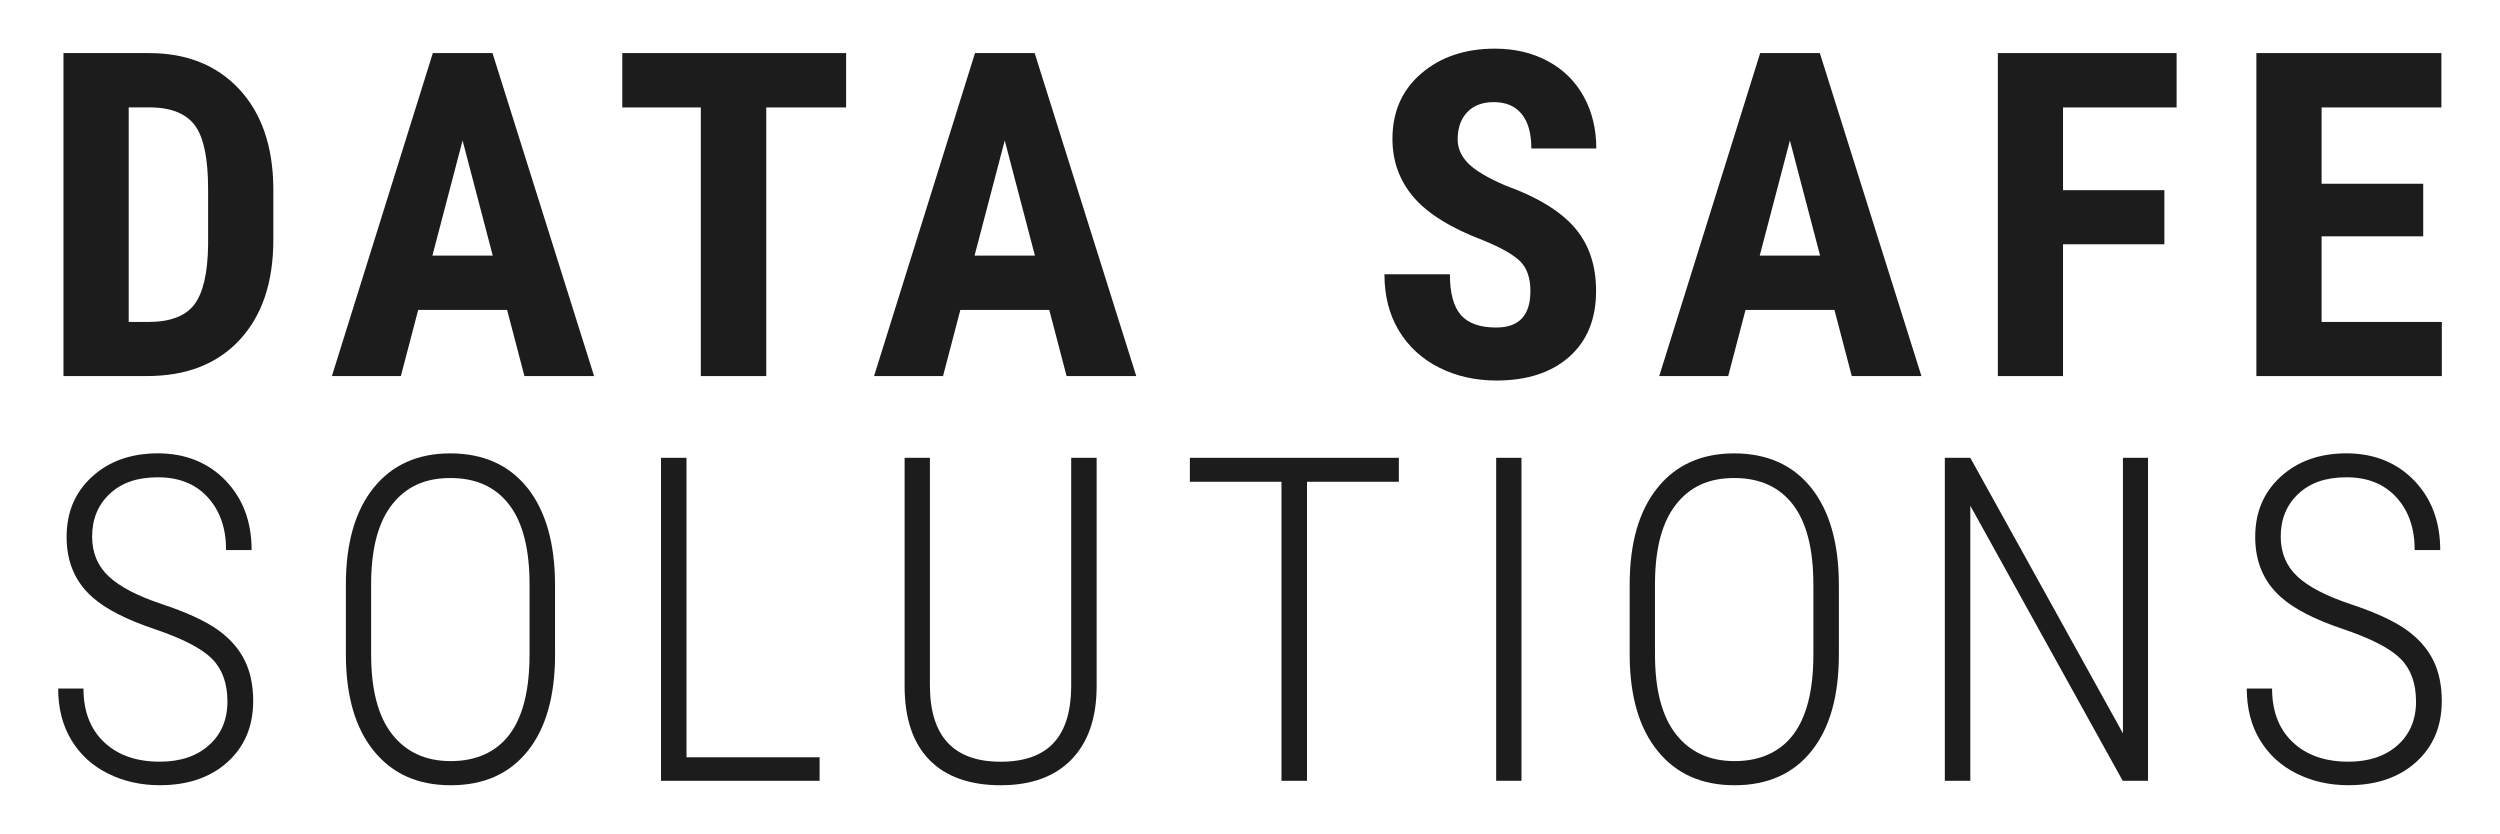
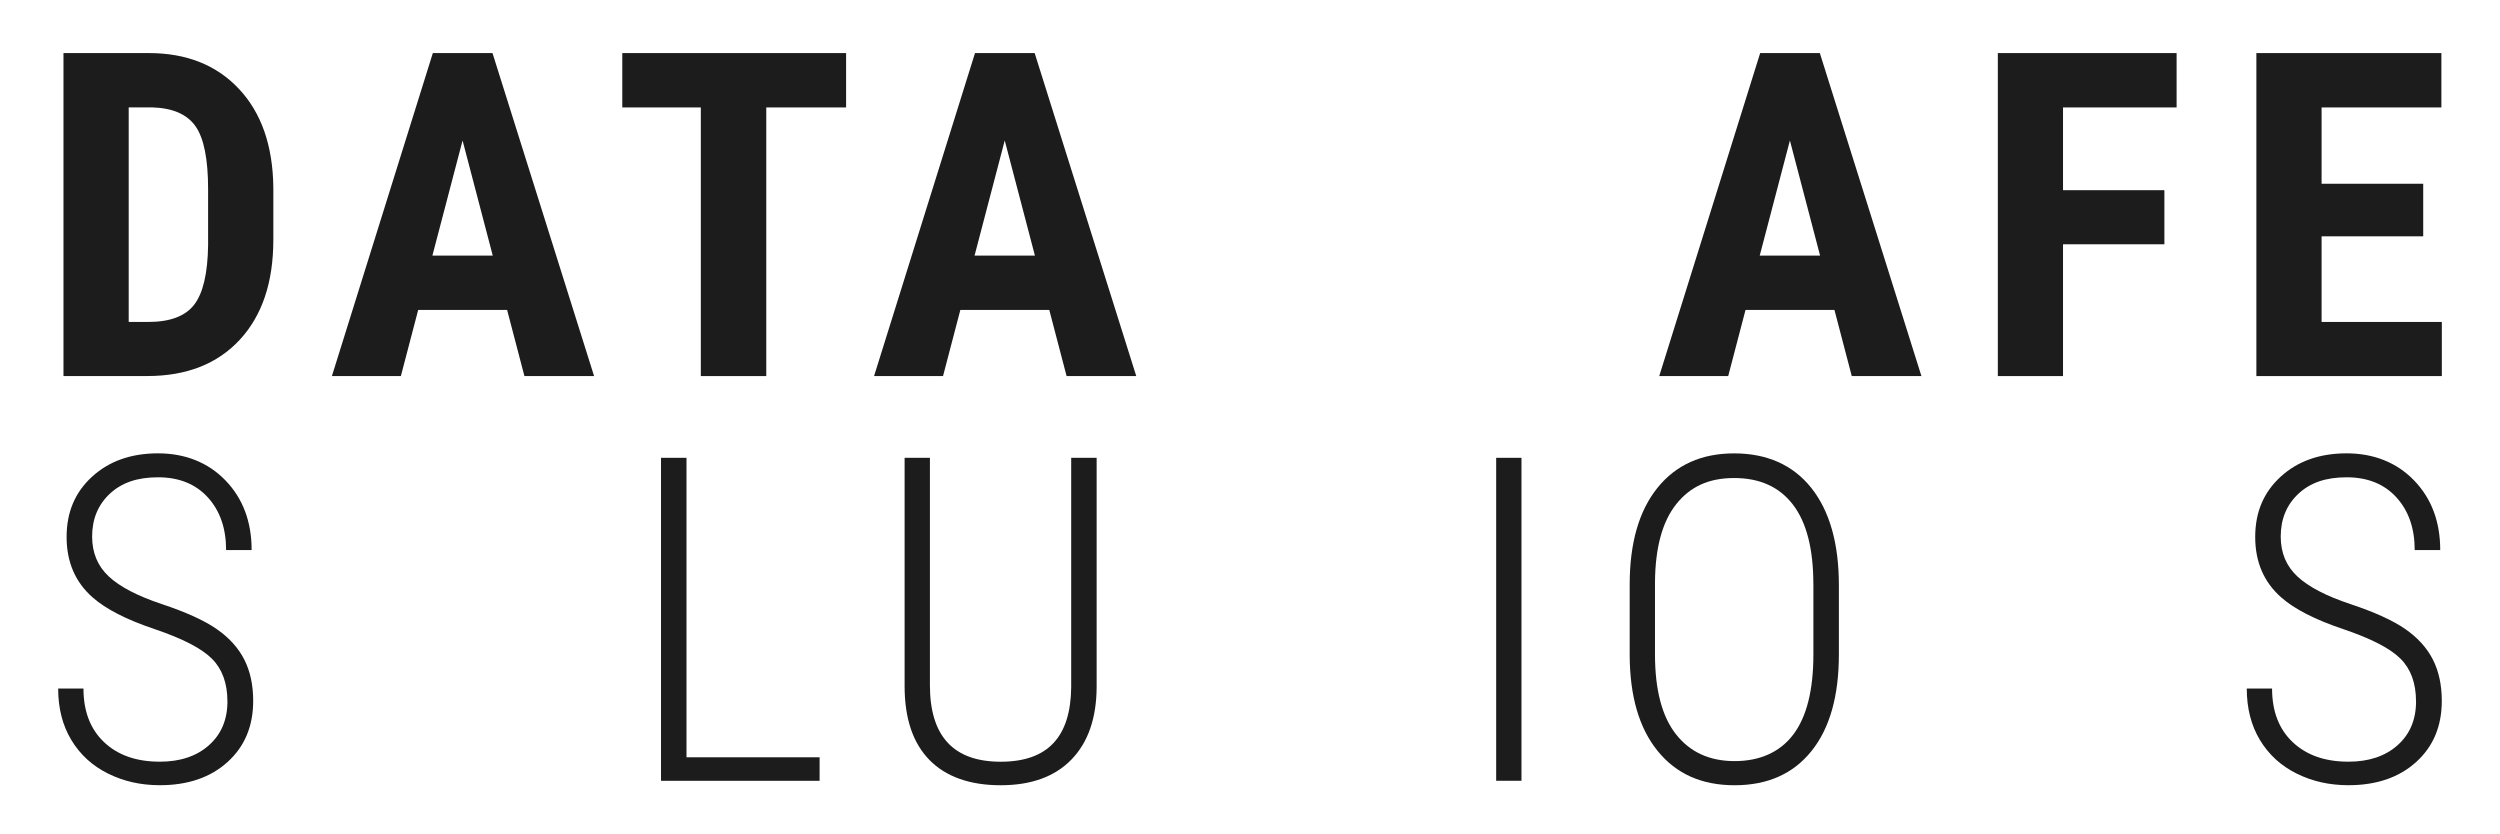
<svg xmlns="http://www.w3.org/2000/svg" id="Layer_1" viewBox="0 0 687.62 229.36">
  <defs>
    <style>      .st0 {        fill: #1c1c1c;      }    </style>
  </defs>
  <path class="st0" d="M35.4,29.55v59h5.37c5.98,0,10.19-1.58,12.63-4.73,2.44-3.15,3.72-8.59,3.84-16.32v-15.44c0-8.3-1.16-14.08-3.48-17.36-2.32-3.27-6.26-4.99-11.84-5.16h-6.53ZM17.46,103.43V14.6h23.49c10.37,0,18.64,3.3,24.8,9.88,6.16,6.59,9.3,15.62,9.43,27.09v14.4c0,11.67-3.08,20.83-9.24,27.49-6.16,6.65-14.66,9.97-25.47,9.97h-23Z" />
  <path class="st0" d="M118.93,70.3h16.6l-8.3-31.66-8.3,31.66ZM139.49,85.25h-24.47l-4.76,18.18h-18.97L119.05,14.6h16.41l27.94,88.83h-19.16l-4.76-18.18Z" />
  <polygon class="st0" points="232.72 29.55 210.76 29.55 210.76 103.44 192.76 103.44 192.76 29.55 171.16 29.55 171.16 14.6 232.72 14.6 232.72 29.55" />
  <path class="st0" d="M268.05,70.3h16.6l-8.3-31.66-8.3,31.66ZM288.61,85.25h-24.47l-4.76,18.18h-18.97l27.76-88.83h16.41l27.94,88.83h-19.16l-4.76-18.18Z" />
-   <path class="st0" d="M420.94,80.13c0-3.62-.92-6.35-2.77-8.21-1.85-1.85-5.22-3.77-10.1-5.77-8.91-3.38-15.32-7.33-19.22-11.87-3.9-4.54-5.86-9.9-5.86-16.07,0-7.48,2.65-13.5,7.96-18.03,5.31-4.53,12.05-6.8,20.23-6.8,5.45,0,10.31,1.15,14.58,3.45,4.27,2.3,7.55,5.54,9.85,9.73,2.3,4.19,3.45,8.95,3.45,14.28h-17.87c0-4.15-.88-7.31-2.66-9.49-1.77-2.17-4.32-3.26-7.66-3.26-3.13,0-5.57.92-7.32,2.77-1.75,1.85-2.62,4.34-2.62,7.48,0,2.44.97,4.65,2.93,6.62,1.95,1.97,5.41,4.02,10.37,6.13,8.66,3.13,14.96,6.98,18.88,11.53,3.93,4.55,5.89,10.35,5.89,17.39,0,7.73-2.46,13.77-7.38,18.12-4.92,4.36-11.61,6.53-20.07,6.53-5.74,0-10.96-1.18-15.68-3.54-4.72-2.36-8.41-5.73-11.08-10.13s-4-9.58-4-15.56h18c0,5.13,1,8.85,2.99,11.17,1.99,2.32,5.25,3.48,9.76,3.48,6.26,0,9.39-3.32,9.39-9.95" />
-   <path class="st0" d="M484.01,70.3h16.6l-8.3-31.66-8.3,31.66ZM504.57,85.25h-24.47l-4.76,18.18h-18.97l27.76-88.83h16.41l27.94,88.83h-19.16l-4.76-18.18Z" />
+   <path class="st0" d="M484.01,70.3h16.6l-8.3-31.66-8.3,31.66ZM504.57,85.25h-24.47l-4.76,18.18h-18.97l27.76-88.83h16.41l27.94,88.83h-19.16l-4.76-18.18" />
  <polygon class="st0" points="595.31 67.19 567.43 67.19 567.43 103.44 549.5 103.44 549.5 14.6 598.67 14.6 598.67 29.55 567.43 29.55 567.43 52.31 595.31 52.31 595.31 67.19" />
  <polygon class="st0" points="666.5 65 638.55 65 638.55 88.55 671.62 88.55 671.62 103.44 620.61 103.44 620.61 14.6 671.5 14.6 671.5 29.55 638.55 29.55 638.55 50.54 666.5 50.54 666.5 65" />
  <path class="st0" d="M62.55,192.91c0-4.96-1.41-8.87-4.24-11.71-2.83-2.85-8.1-5.57-15.83-8.18-7.73-2.6-13.4-5.51-17.02-8.72-4.76-4.19-7.14-9.72-7.14-16.6s2.34-12.32,7.02-16.6c4.68-4.27,10.72-6.41,18.12-6.41s13.75,2.48,18.55,7.44c4.8,4.97,7.2,11.35,7.2,19.16h-7.02c0-5.98-1.68-10.81-5.03-14.49-3.36-3.68-7.92-5.52-13.7-5.52s-10.04,1.52-13.27,4.54c-3.23,3.03-4.85,6.95-4.85,11.75,0,4.48,1.53,8.14,4.58,10.98,3.05,2.85,7.91,5.38,14.58,7.6,6.67,2.22,11.71,4.51,15.13,6.89,3.42,2.38,5.94,5.18,7.57,8.39,1.63,3.21,2.44,7,2.44,11.35,0,6.96-2.35,12.56-7.05,16.81-4.7,4.25-10.91,6.38-18.64,6.38-5.21,0-9.95-1.07-14.25-3.21-4.29-2.13-7.65-5.2-10.07-9.21-2.42-4.01-3.63-8.73-3.63-14.18h6.96c0,6.26,1.89,11.19,5.67,14.76,3.78,3.58,8.89,5.37,15.32,5.37,5.61,0,10.12-1.5,13.51-4.52,3.4-3.01,5.1-7.04,5.1-12.08" />
-   <path class="st0" d="M145.65,160.7c0-9.72-1.87-17.02-5.61-21.9-3.74-4.88-9.13-7.32-16.17-7.32s-12.1,2.39-15.93,7.17c-3.82,4.78-5.77,11.93-5.86,21.45v19.89c0,9.76,1.93,17.1,5.8,22,3.86,4.9,9.23,7.35,16.11,7.35s12.46-2.44,16.14-7.32c3.68-4.88,5.52-12.22,5.52-22.02v-19.28ZM152.67,179.98c0,11.47-2.51,20.34-7.54,26.6-5.02,6.26-12.07,9.4-21.14,9.4s-16.03-3.13-21.14-9.4c-5.11-6.26-7.68-15.07-7.72-26.42v-19.34c0-11.43,2.54-20.3,7.62-26.63,5.08-6.32,12.12-9.49,21.11-9.49s16.19,3.17,21.23,9.52c5.04,6.35,7.57,15.28,7.57,26.78v18.97Z" />
  <polygon class="st0" points="188.82 208.29 225.43 208.29 225.43 214.76 181.81 214.76 181.81 125.92 188.82 125.92 188.82 208.29" />
  <path class="st0" d="M301.63,125.92v63.03c-.04,8.58-2.35,15.23-6.92,19.95-4.58,4.72-11.07,7.08-19.49,7.08s-15.08-2.33-19.61-6.99c-4.54-4.66-6.8-11.42-6.8-20.29v-62.78h6.96v62.54c0,14.03,6.49,21.05,19.46,21.05s19.24-6.82,19.4-20.44v-63.15h7.02Z" />
-   <polygon class="st0" points="384.75 132.51 359.49 132.51 359.49 214.76 352.47 214.76 352.47 132.51 327.27 132.51 327.27 125.92 384.75 125.92 384.75 132.51" />
  <rect class="st0" x="411.52" y="125.92" width="6.96" height="88.83" />
  <path class="st0" d="M498.76,160.7c0-9.72-1.87-17.02-5.61-21.9-3.74-4.88-9.13-7.32-16.17-7.32s-12.1,2.39-15.92,7.17c-3.82,4.78-5.78,11.93-5.86,21.45v19.89c0,9.76,1.93,17.1,5.8,22,3.86,4.9,9.23,7.35,16.11,7.35s12.46-2.44,16.14-7.32c3.68-4.88,5.52-12.22,5.52-22.02v-19.28ZM505.78,179.98c0,11.47-2.51,20.34-7.54,26.6-5.02,6.26-12.07,9.4-21.14,9.4s-16.04-3.13-21.14-9.4c-5.11-6.26-7.68-15.07-7.72-26.42v-19.34c0-11.43,2.54-20.3,7.63-26.63,5.08-6.32,12.12-9.49,21.11-9.49s16.19,3.17,21.23,9.52c5.04,6.35,7.57,15.28,7.57,26.78v18.97Z" />
-   <polygon class="st0" points="590.81 214.76 583.85 214.76 541.93 139.1 541.93 214.76 534.92 214.76 534.92 125.92 541.93 125.92 583.91 201.7 583.91 125.92 590.81 125.92 590.81 214.76" />
  <path class="st0" d="M664.52,192.91c0-4.96-1.41-8.87-4.24-11.71-2.83-2.85-8.11-5.57-15.83-8.18-7.73-2.6-13.4-5.51-17.02-8.72-4.76-4.19-7.14-9.72-7.14-16.6s2.34-12.32,7.02-16.6c4.68-4.27,10.72-6.41,18.12-6.41s13.75,2.48,18.55,7.44c4.8,4.97,7.2,11.35,7.2,19.16h-7.02c0-5.98-1.68-10.81-5.03-14.49-3.36-3.68-7.92-5.52-13.7-5.52s-10.04,1.52-13.27,4.54c-3.23,3.03-4.85,6.95-4.85,11.75,0,4.48,1.53,8.14,4.58,10.98,3.05,2.85,7.91,5.38,14.58,7.6,6.67,2.22,11.71,4.51,15.13,6.89,3.42,2.38,5.94,5.18,7.57,8.39,1.63,3.21,2.44,7,2.44,11.35,0,6.96-2.35,12.56-7.05,16.81-4.7,4.25-10.91,6.38-18.64,6.38-5.21,0-9.95-1.07-14.25-3.21-4.29-2.13-7.65-5.2-10.07-9.21-2.42-4.01-3.63-8.73-3.63-14.18h6.96c0,6.26,1.89,11.19,5.68,14.76,3.78,3.58,8.89,5.37,15.31,5.37,5.61,0,10.12-1.5,13.52-4.52,3.39-3.01,5.09-7.04,5.09-12.08" />
</svg>